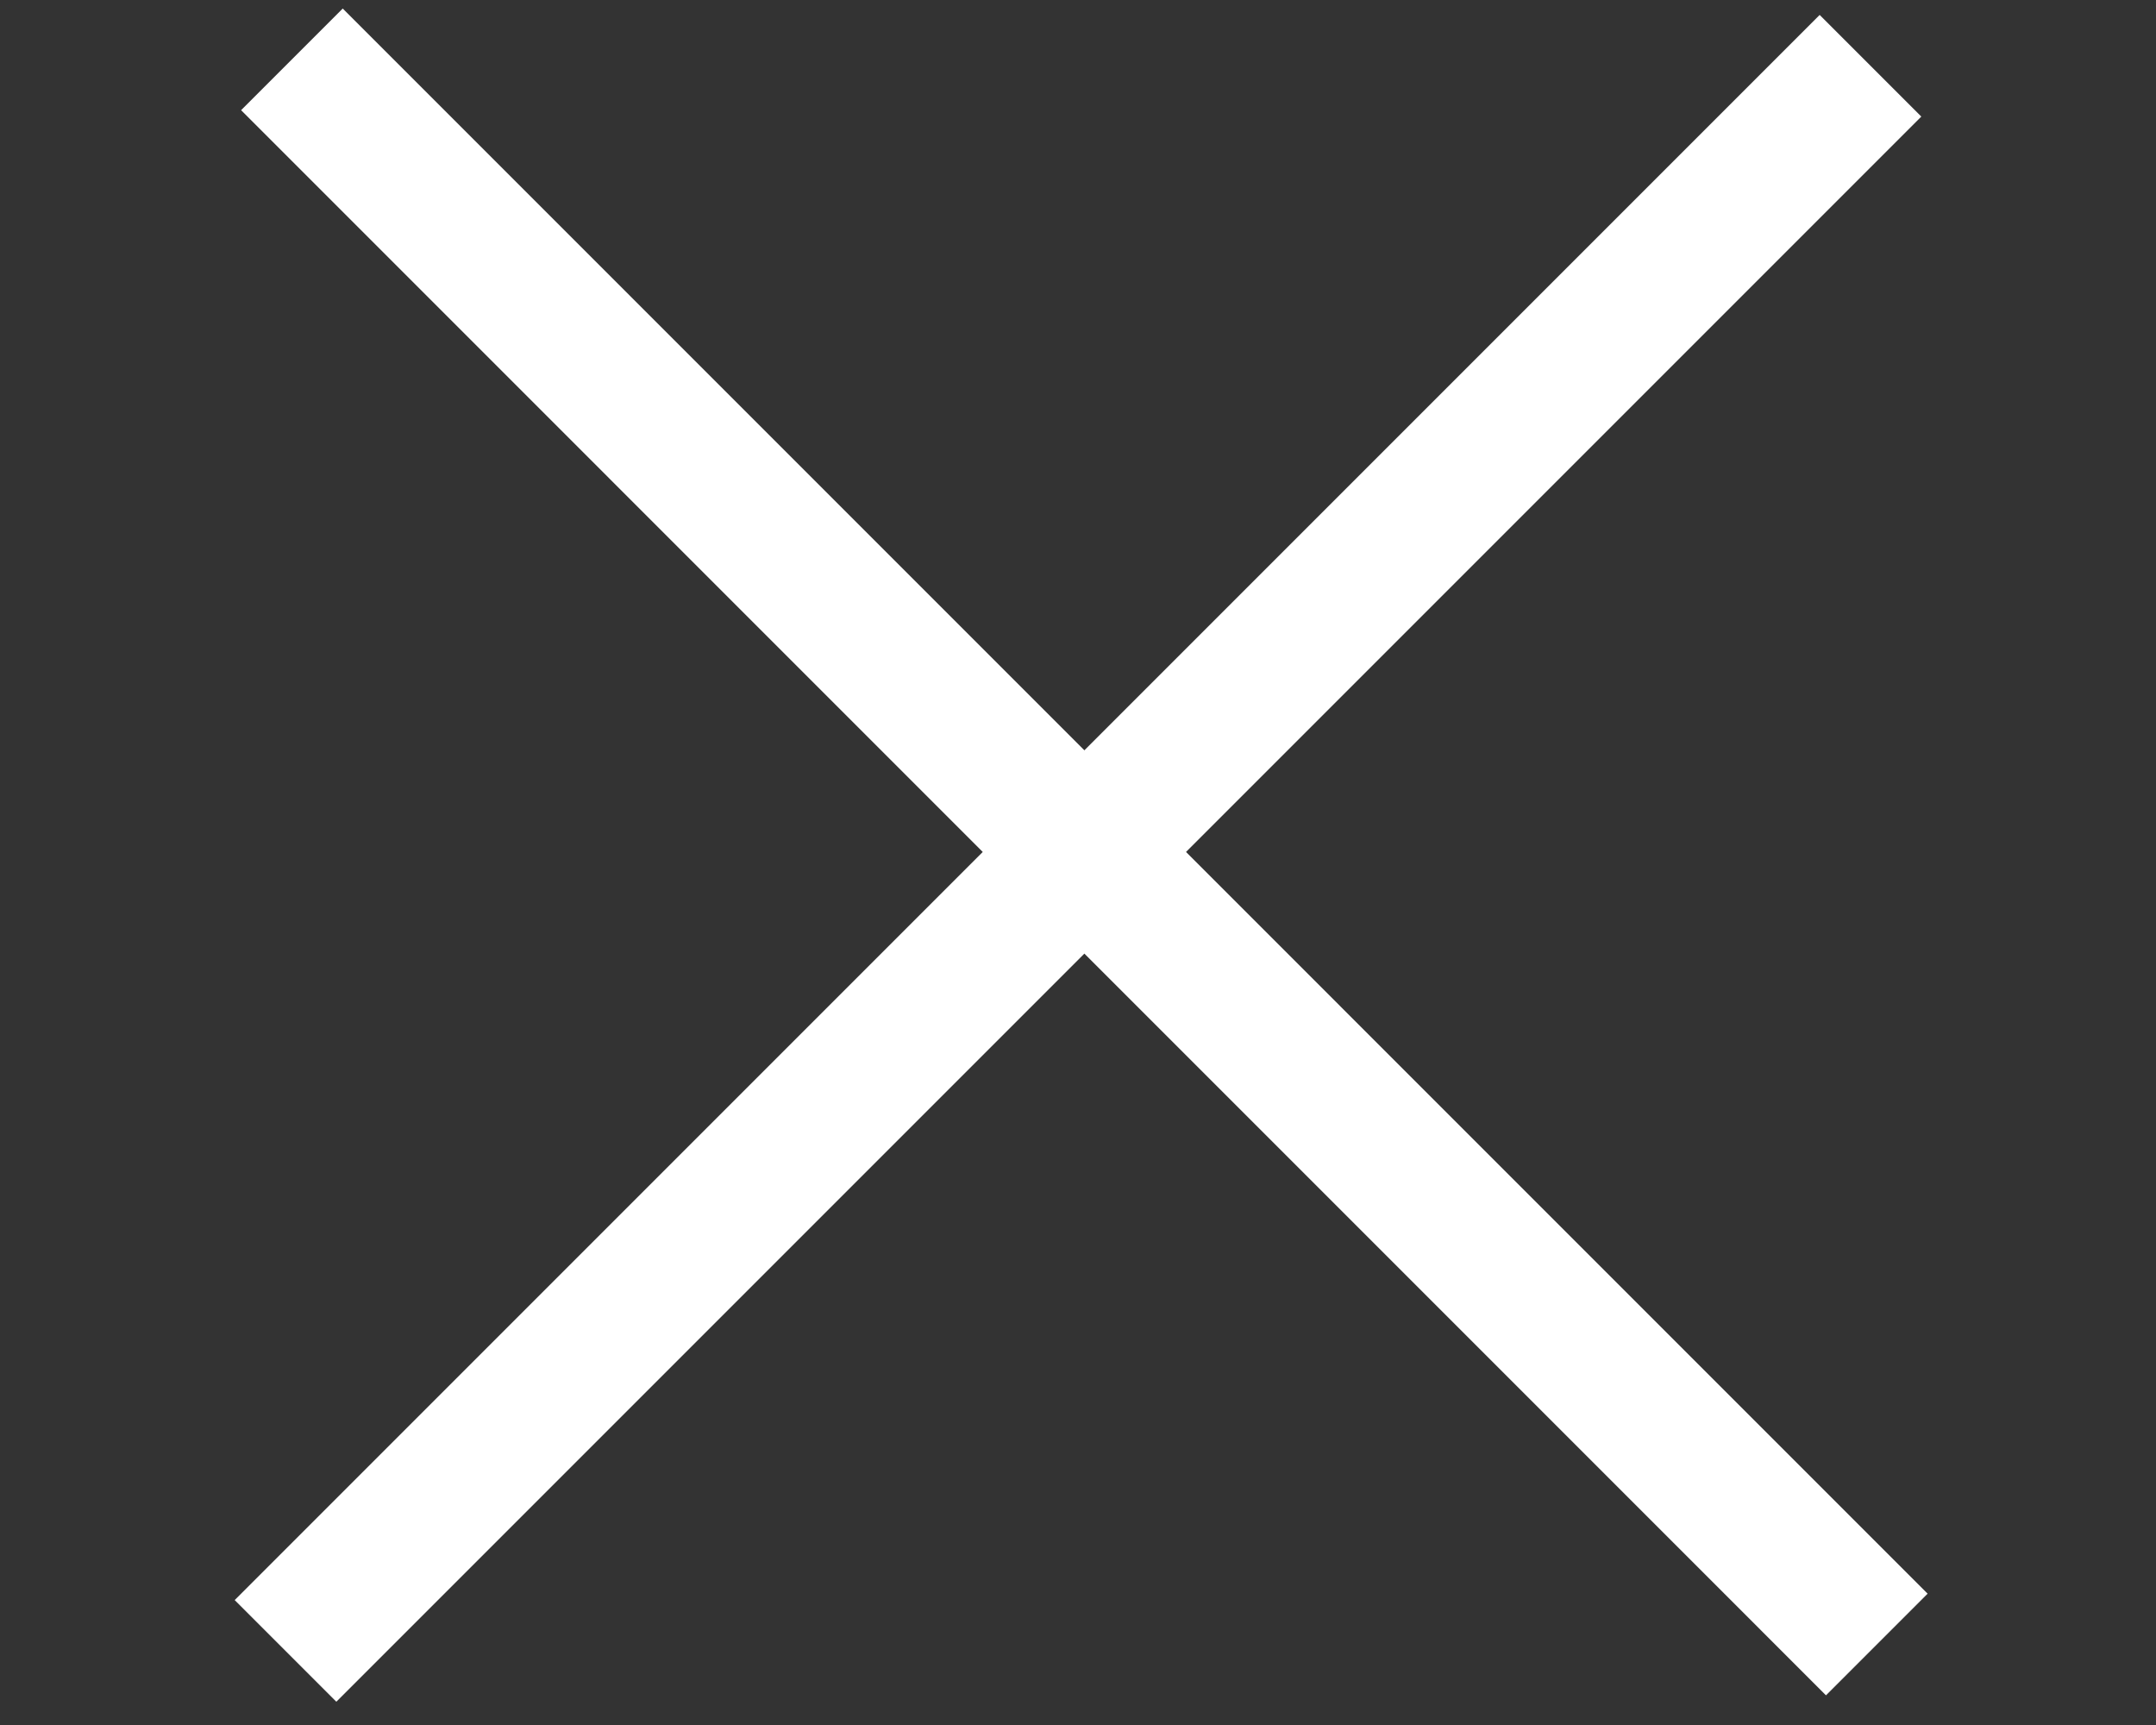
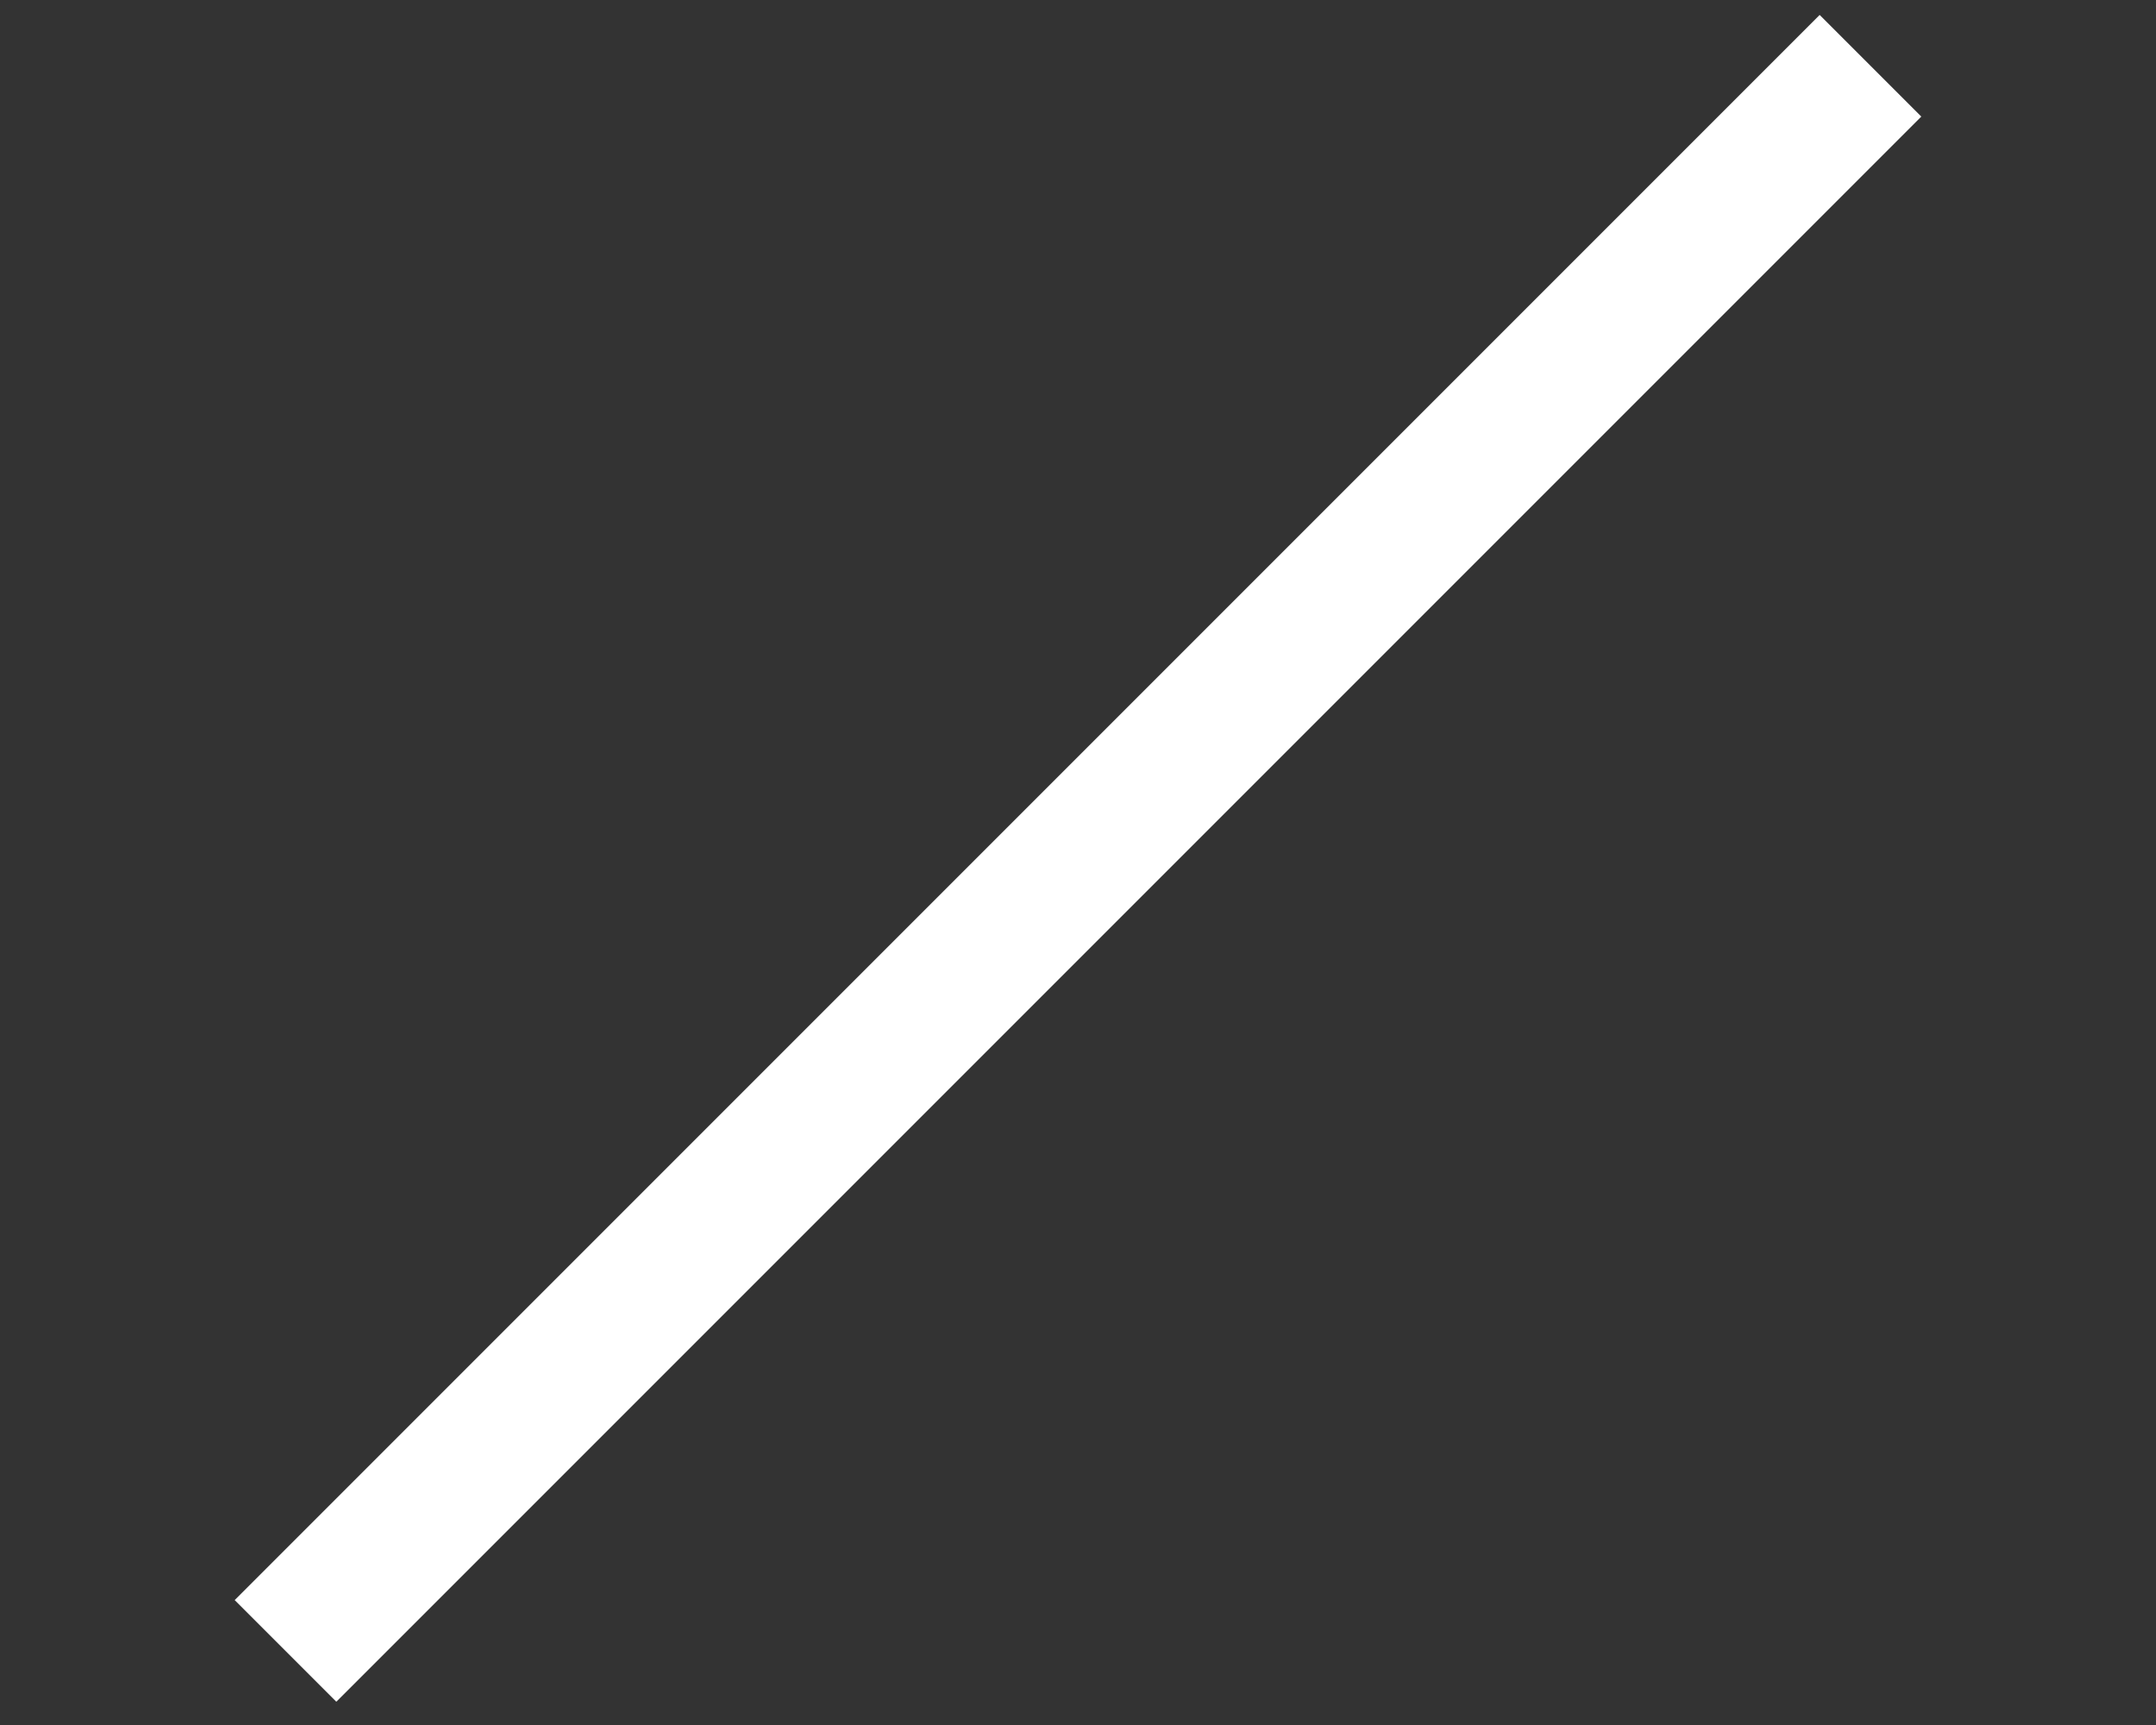
<svg xmlns="http://www.w3.org/2000/svg" width="30" height="24" viewBox="0 0 30 24" fill="none">
  <rect x="0" y="0" width="30" height="24" fill="#333333" stroke="none" />
  <path d="M25.32 1.622L4.68 22.262" stroke="white" stroke-width="2" stroke-linecap="square" />
-   <path d="M4.769 1.533L25.408 22.173" stroke="white" stroke-width="2" stroke-linecap="square" />
</svg>